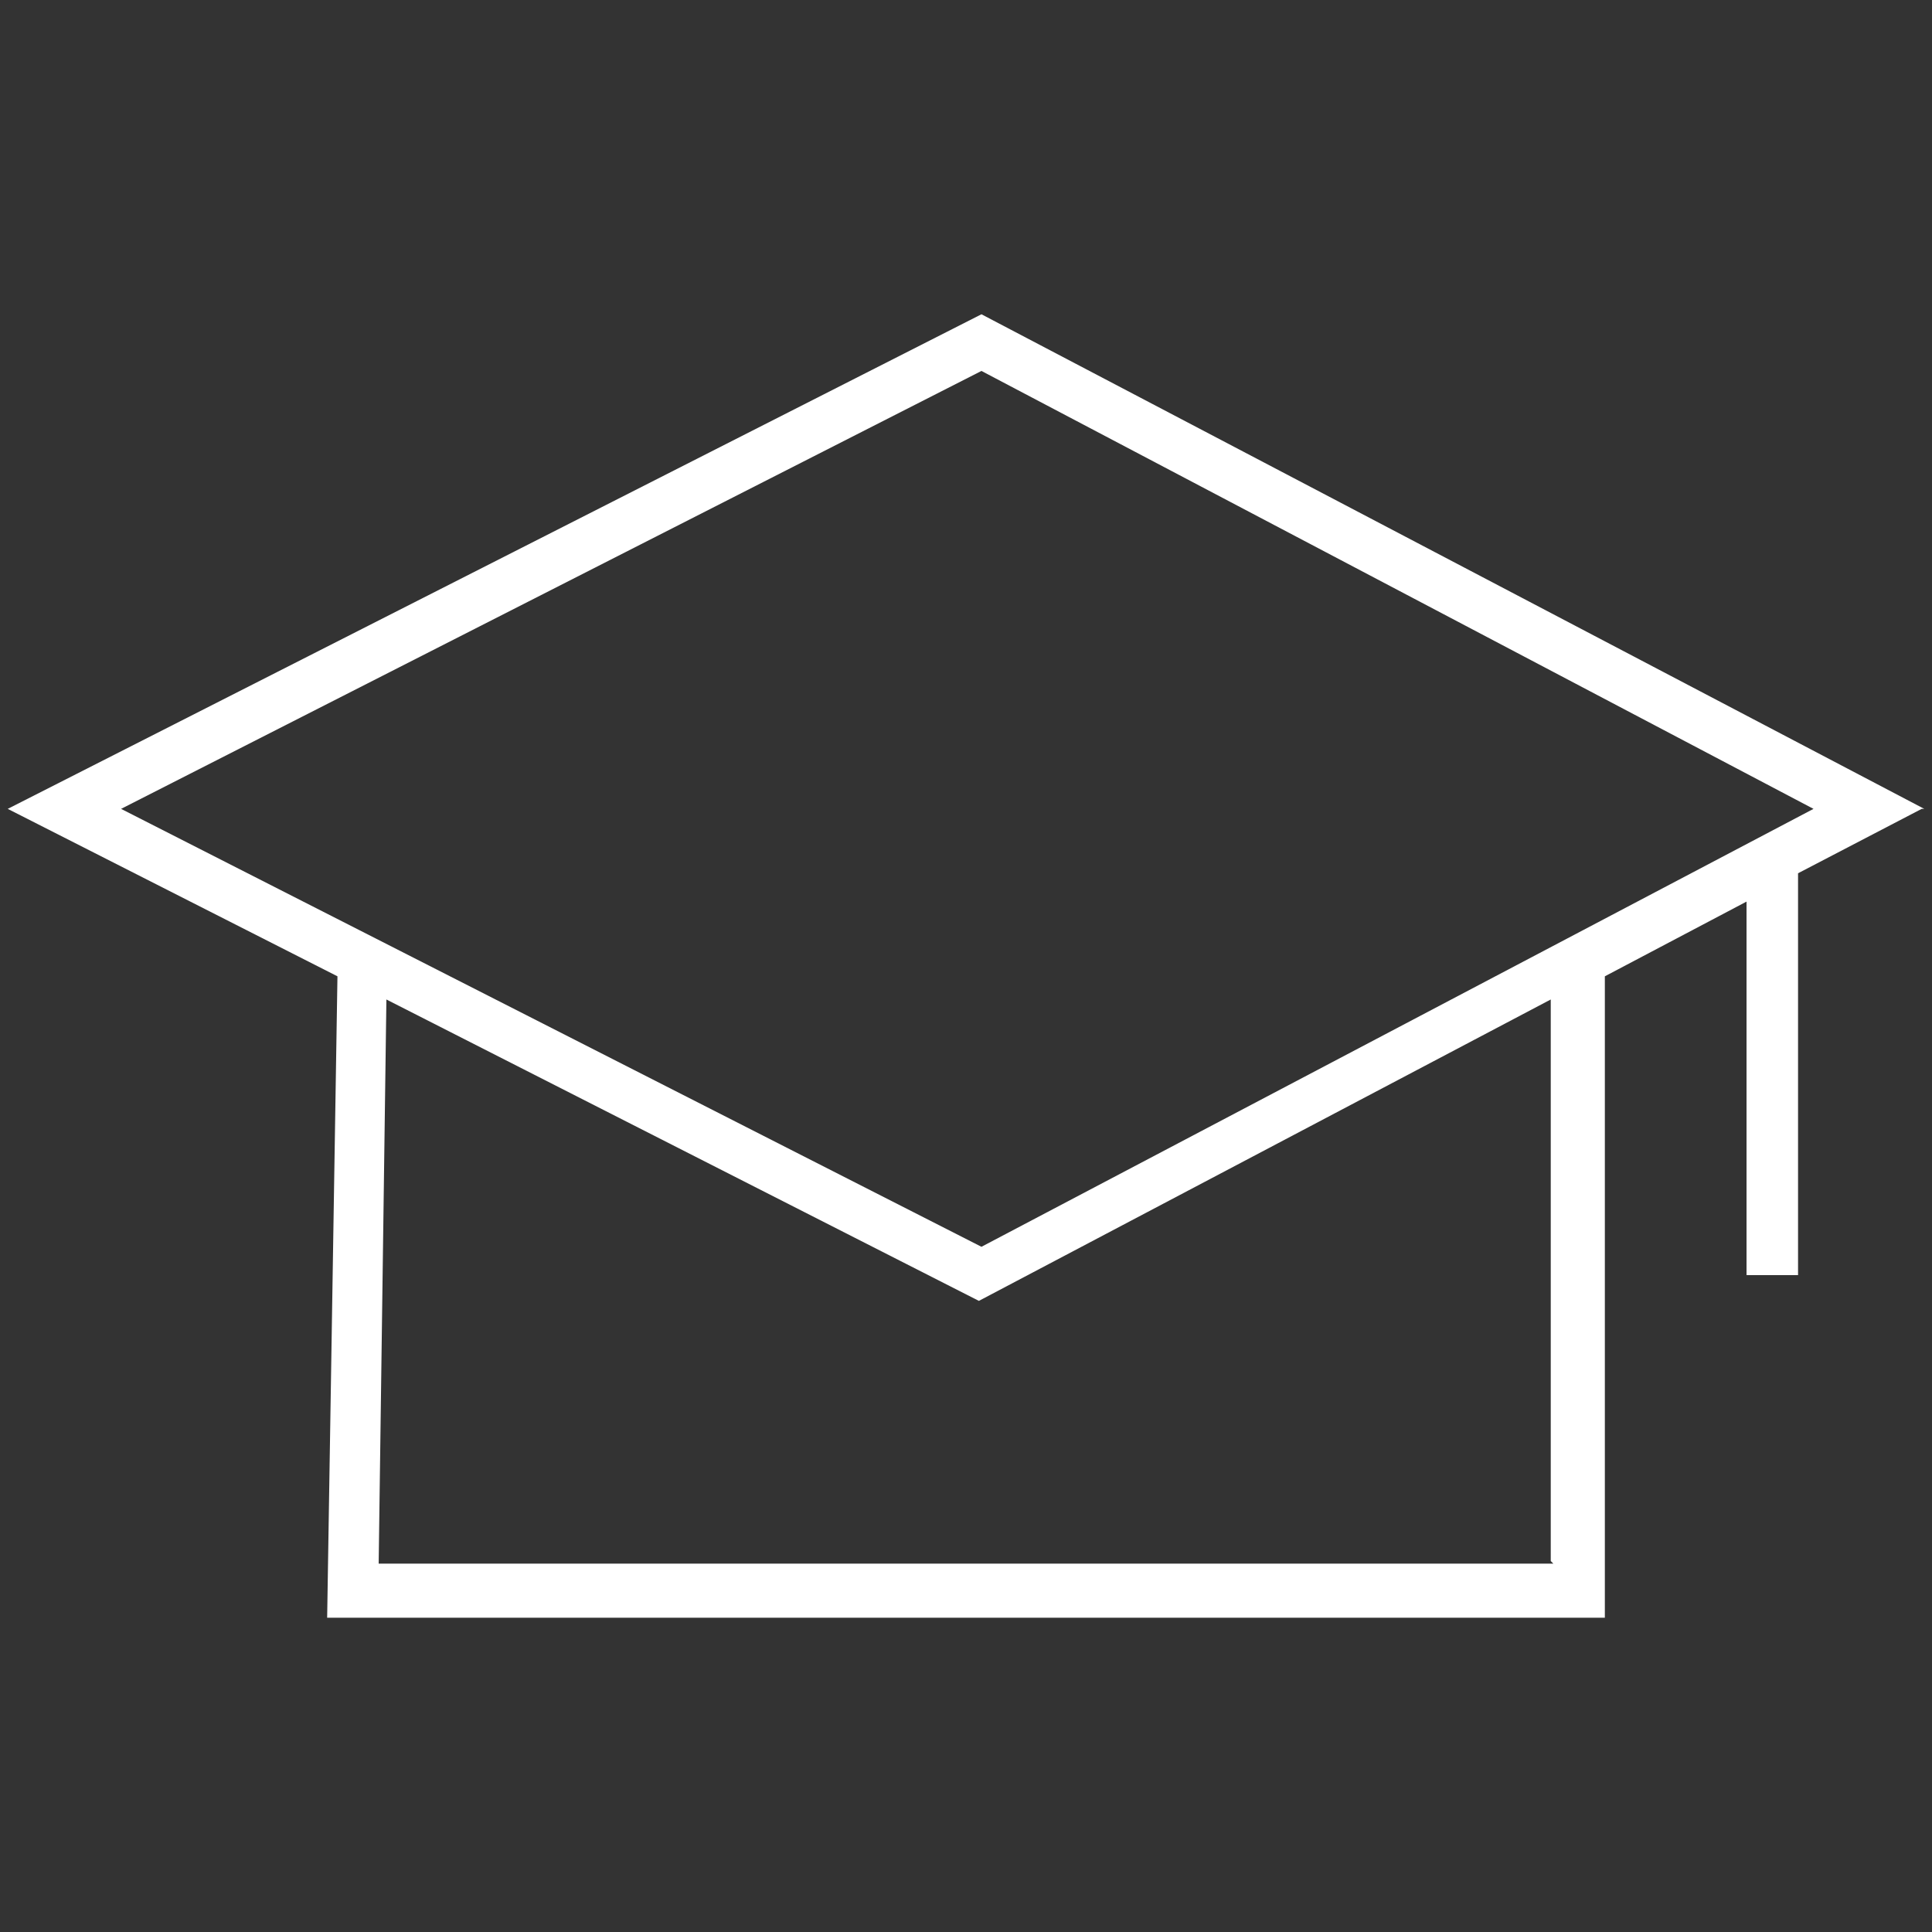
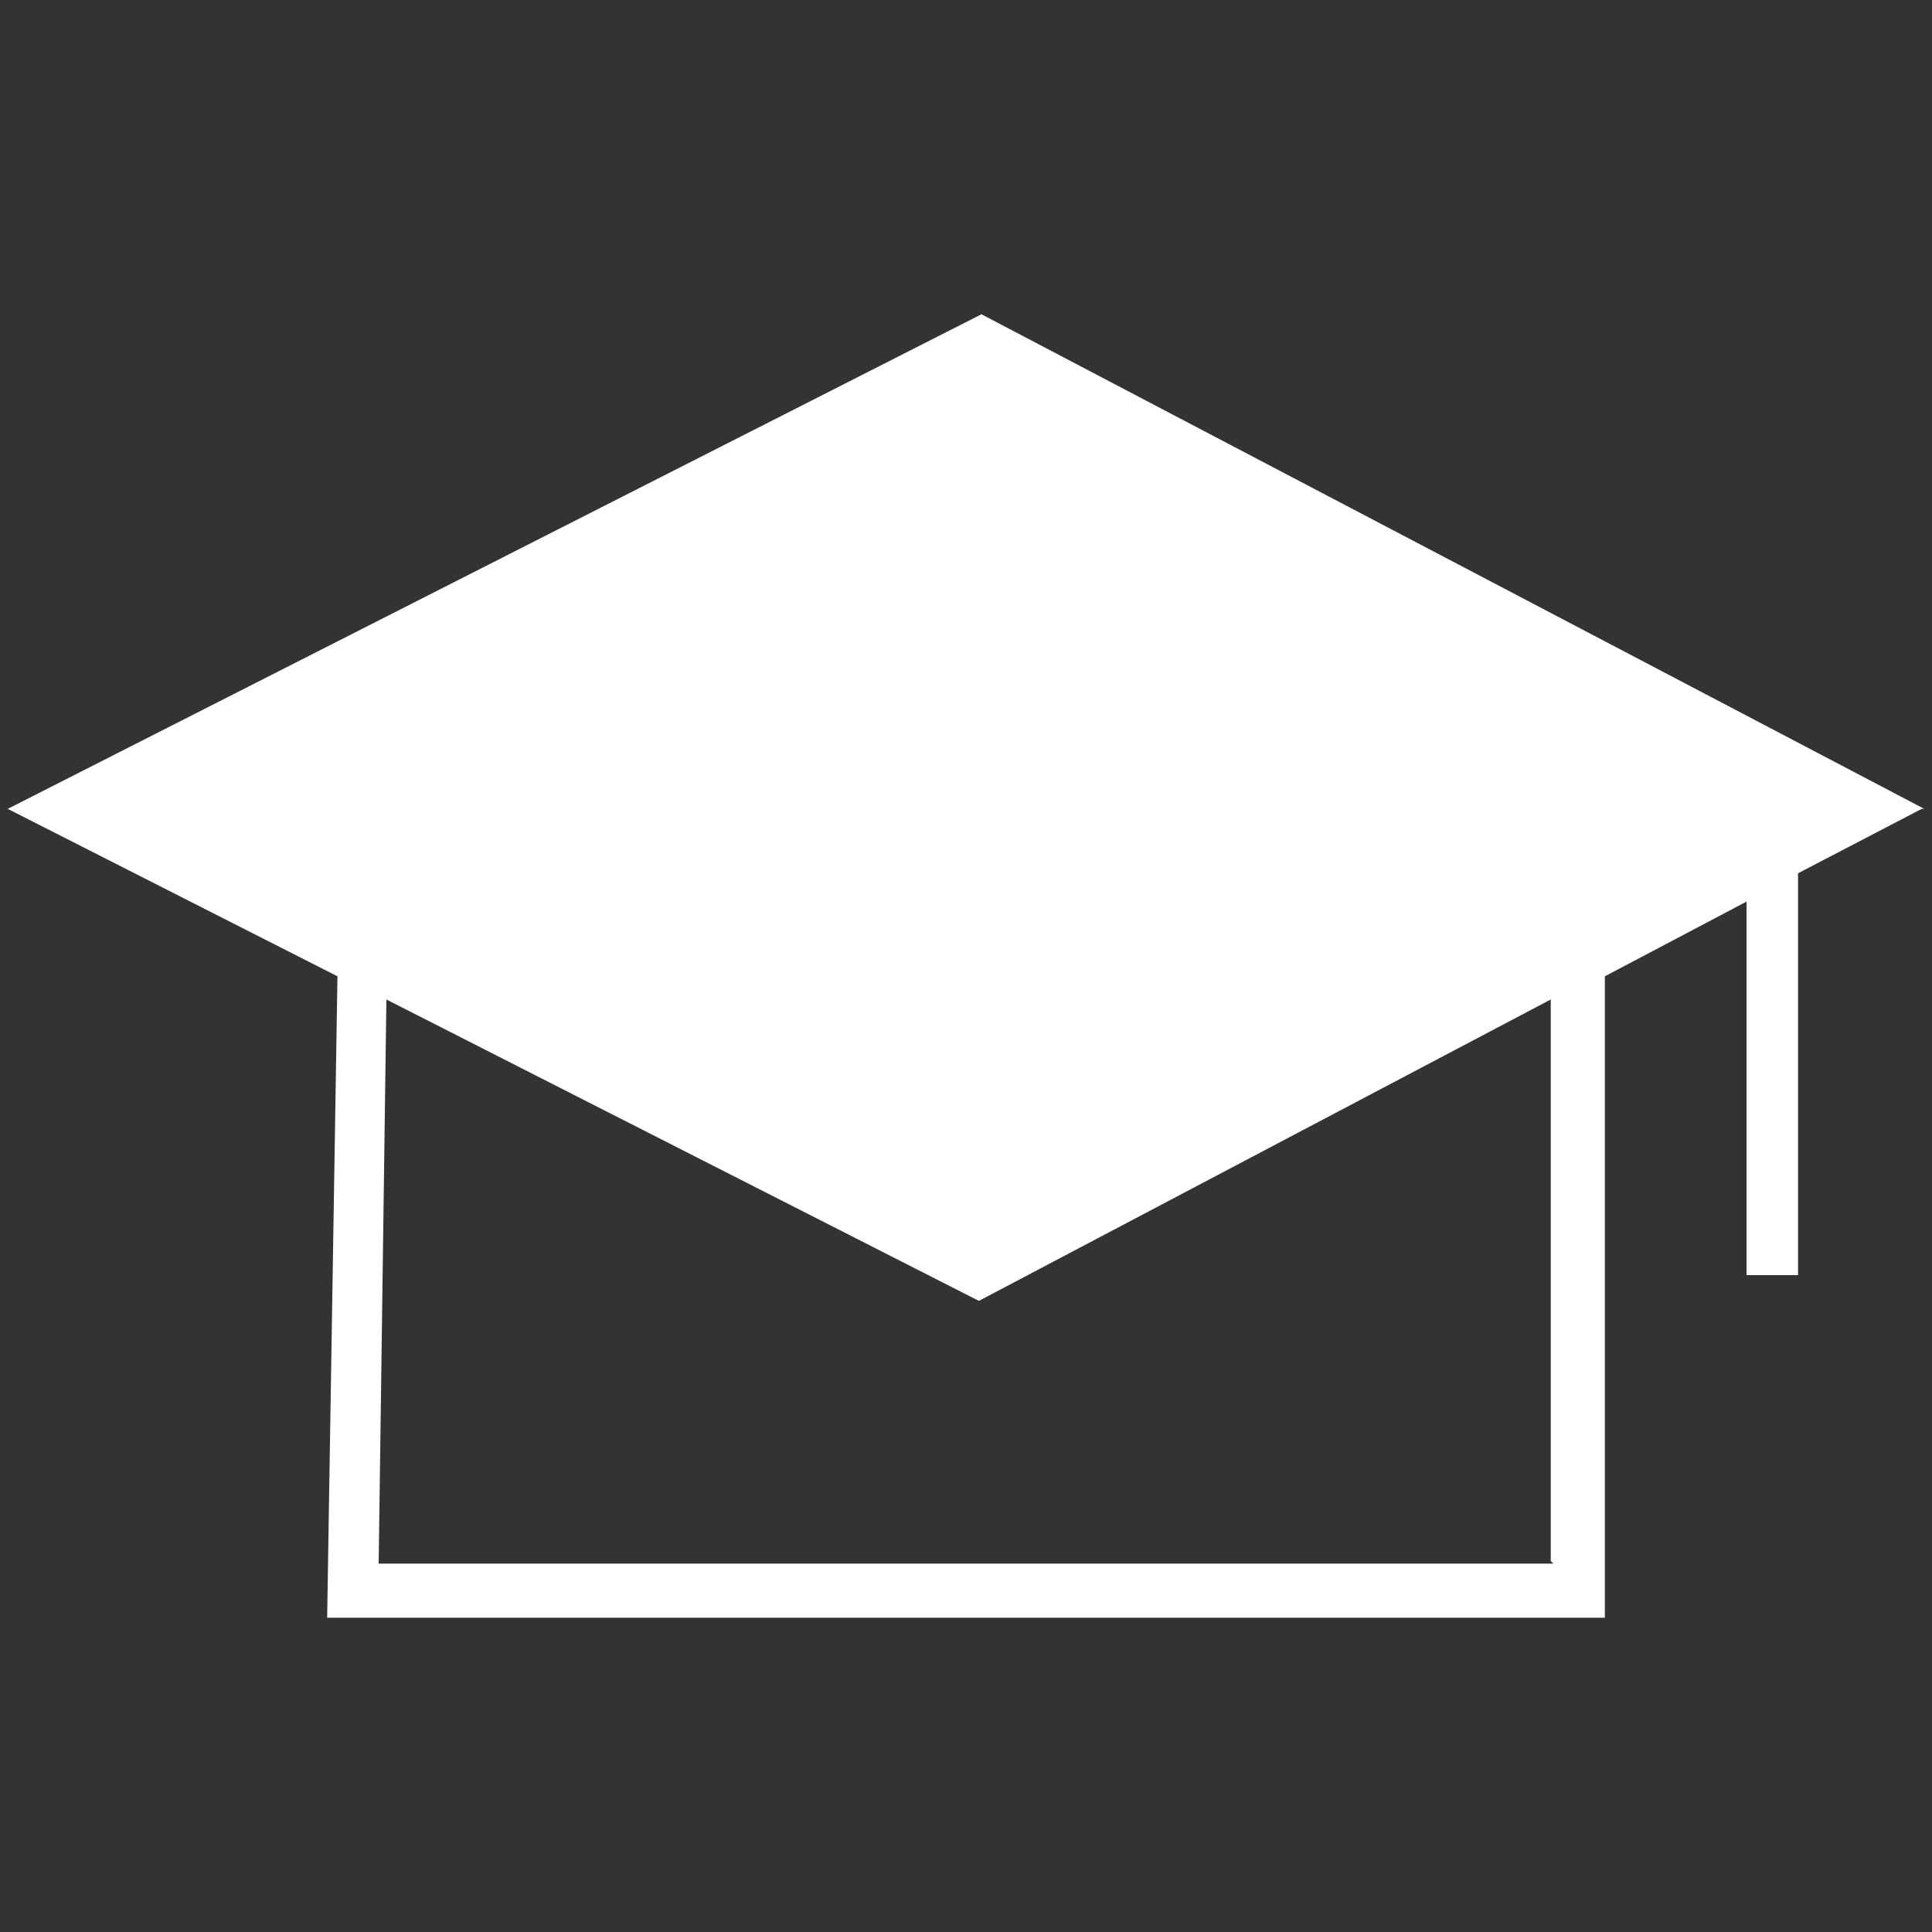
<svg xmlns="http://www.w3.org/2000/svg" width="75" height="75" version="1.1" viewBox="0 0 75 75">
  <rect x="0" y="0" width="75" height="75" fill="#333333" stroke="none" />
  <defs>
    <style>
      .cls-1 {
        fill: #fff;
      }
    </style>
  </defs>
  <g>
    <g id="Layer_1">
-       <path class="cls-1" d="M74.7,31.4L38.1,12.2.3,31.4l12.8,6.5-.4,24.9h49.6v-24.9l5.5-2.9v14.5h2v-15.6l4.8-2.5h0ZM38.1,14.4l32.3,17-32.3,17L4.7,31.4,38.1,14.4ZM60.3,60.7H14.7l.3-21.9,23,11.7,22.2-11.7v21.8h0Z" />
+       <path class="cls-1" d="M74.7,31.4L38.1,12.2.3,31.4l12.8,6.5-.4,24.9h49.6v-24.9l5.5-2.9v14.5h2v-15.6l4.8-2.5h0ZM38.1,14.4L4.7,31.4,38.1,14.4ZM60.3,60.7H14.7l.3-21.9,23,11.7,22.2-11.7v21.8h0Z" />
    </g>
  </g>
</svg>